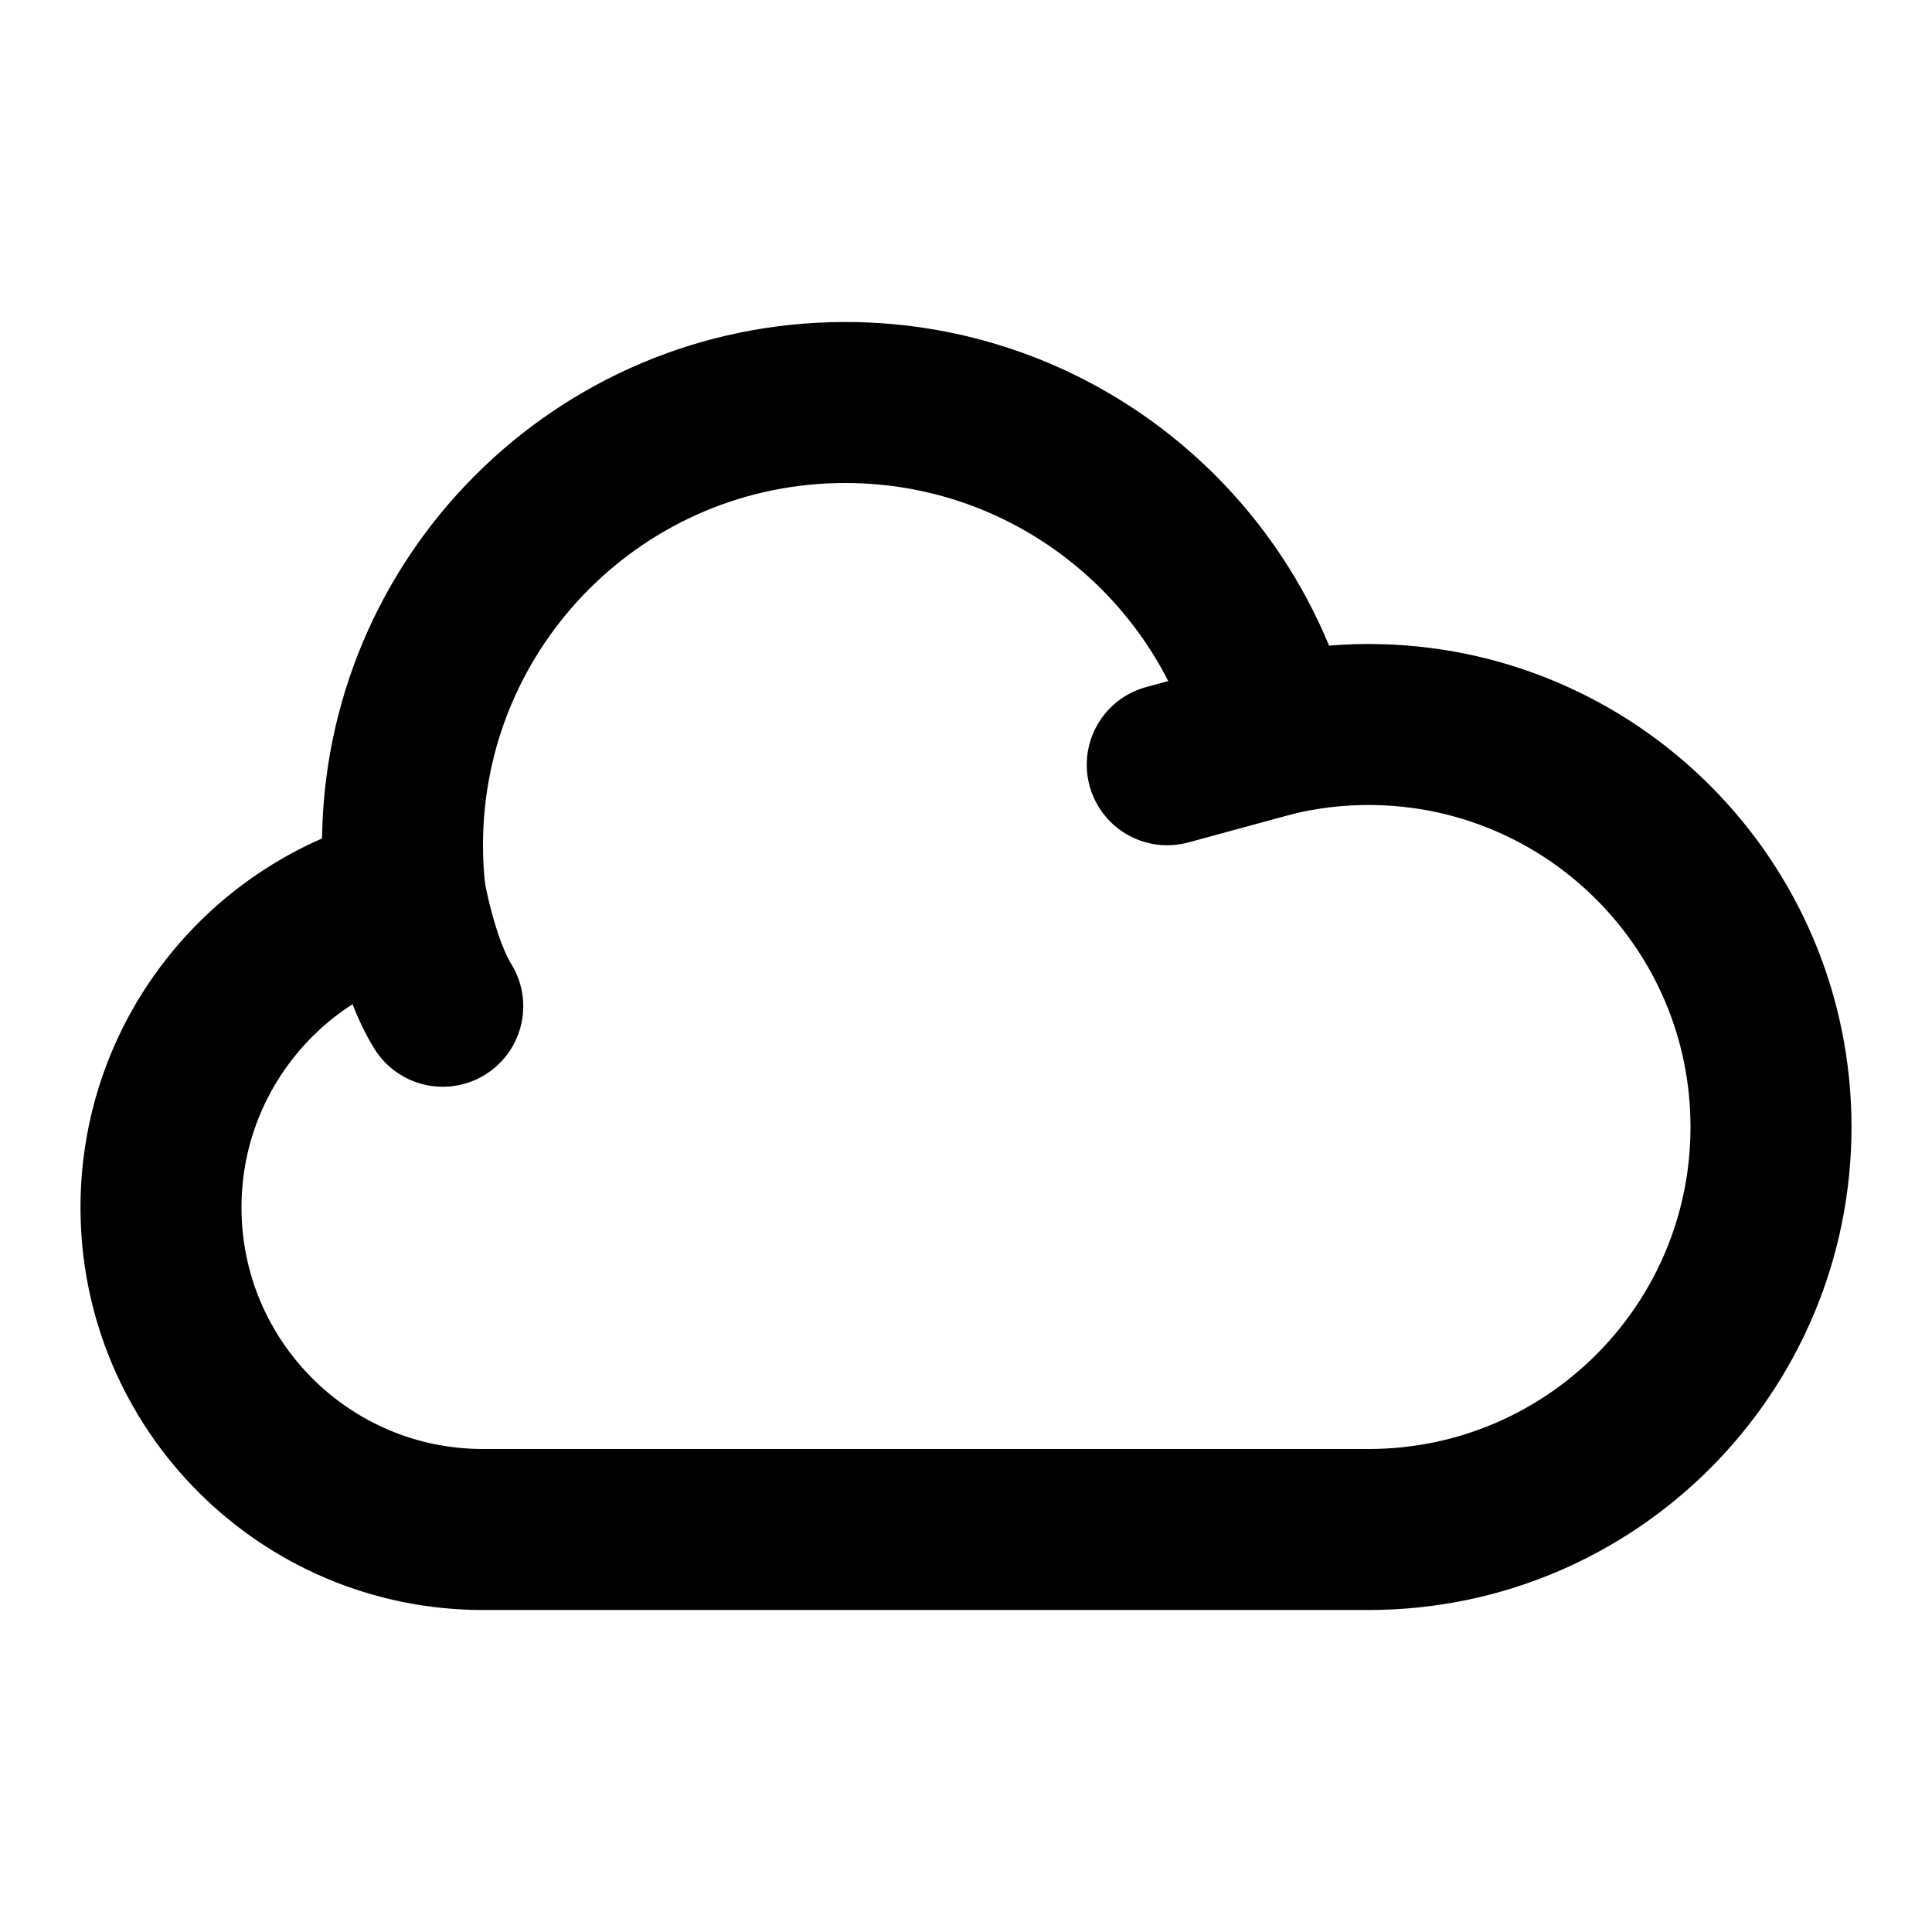
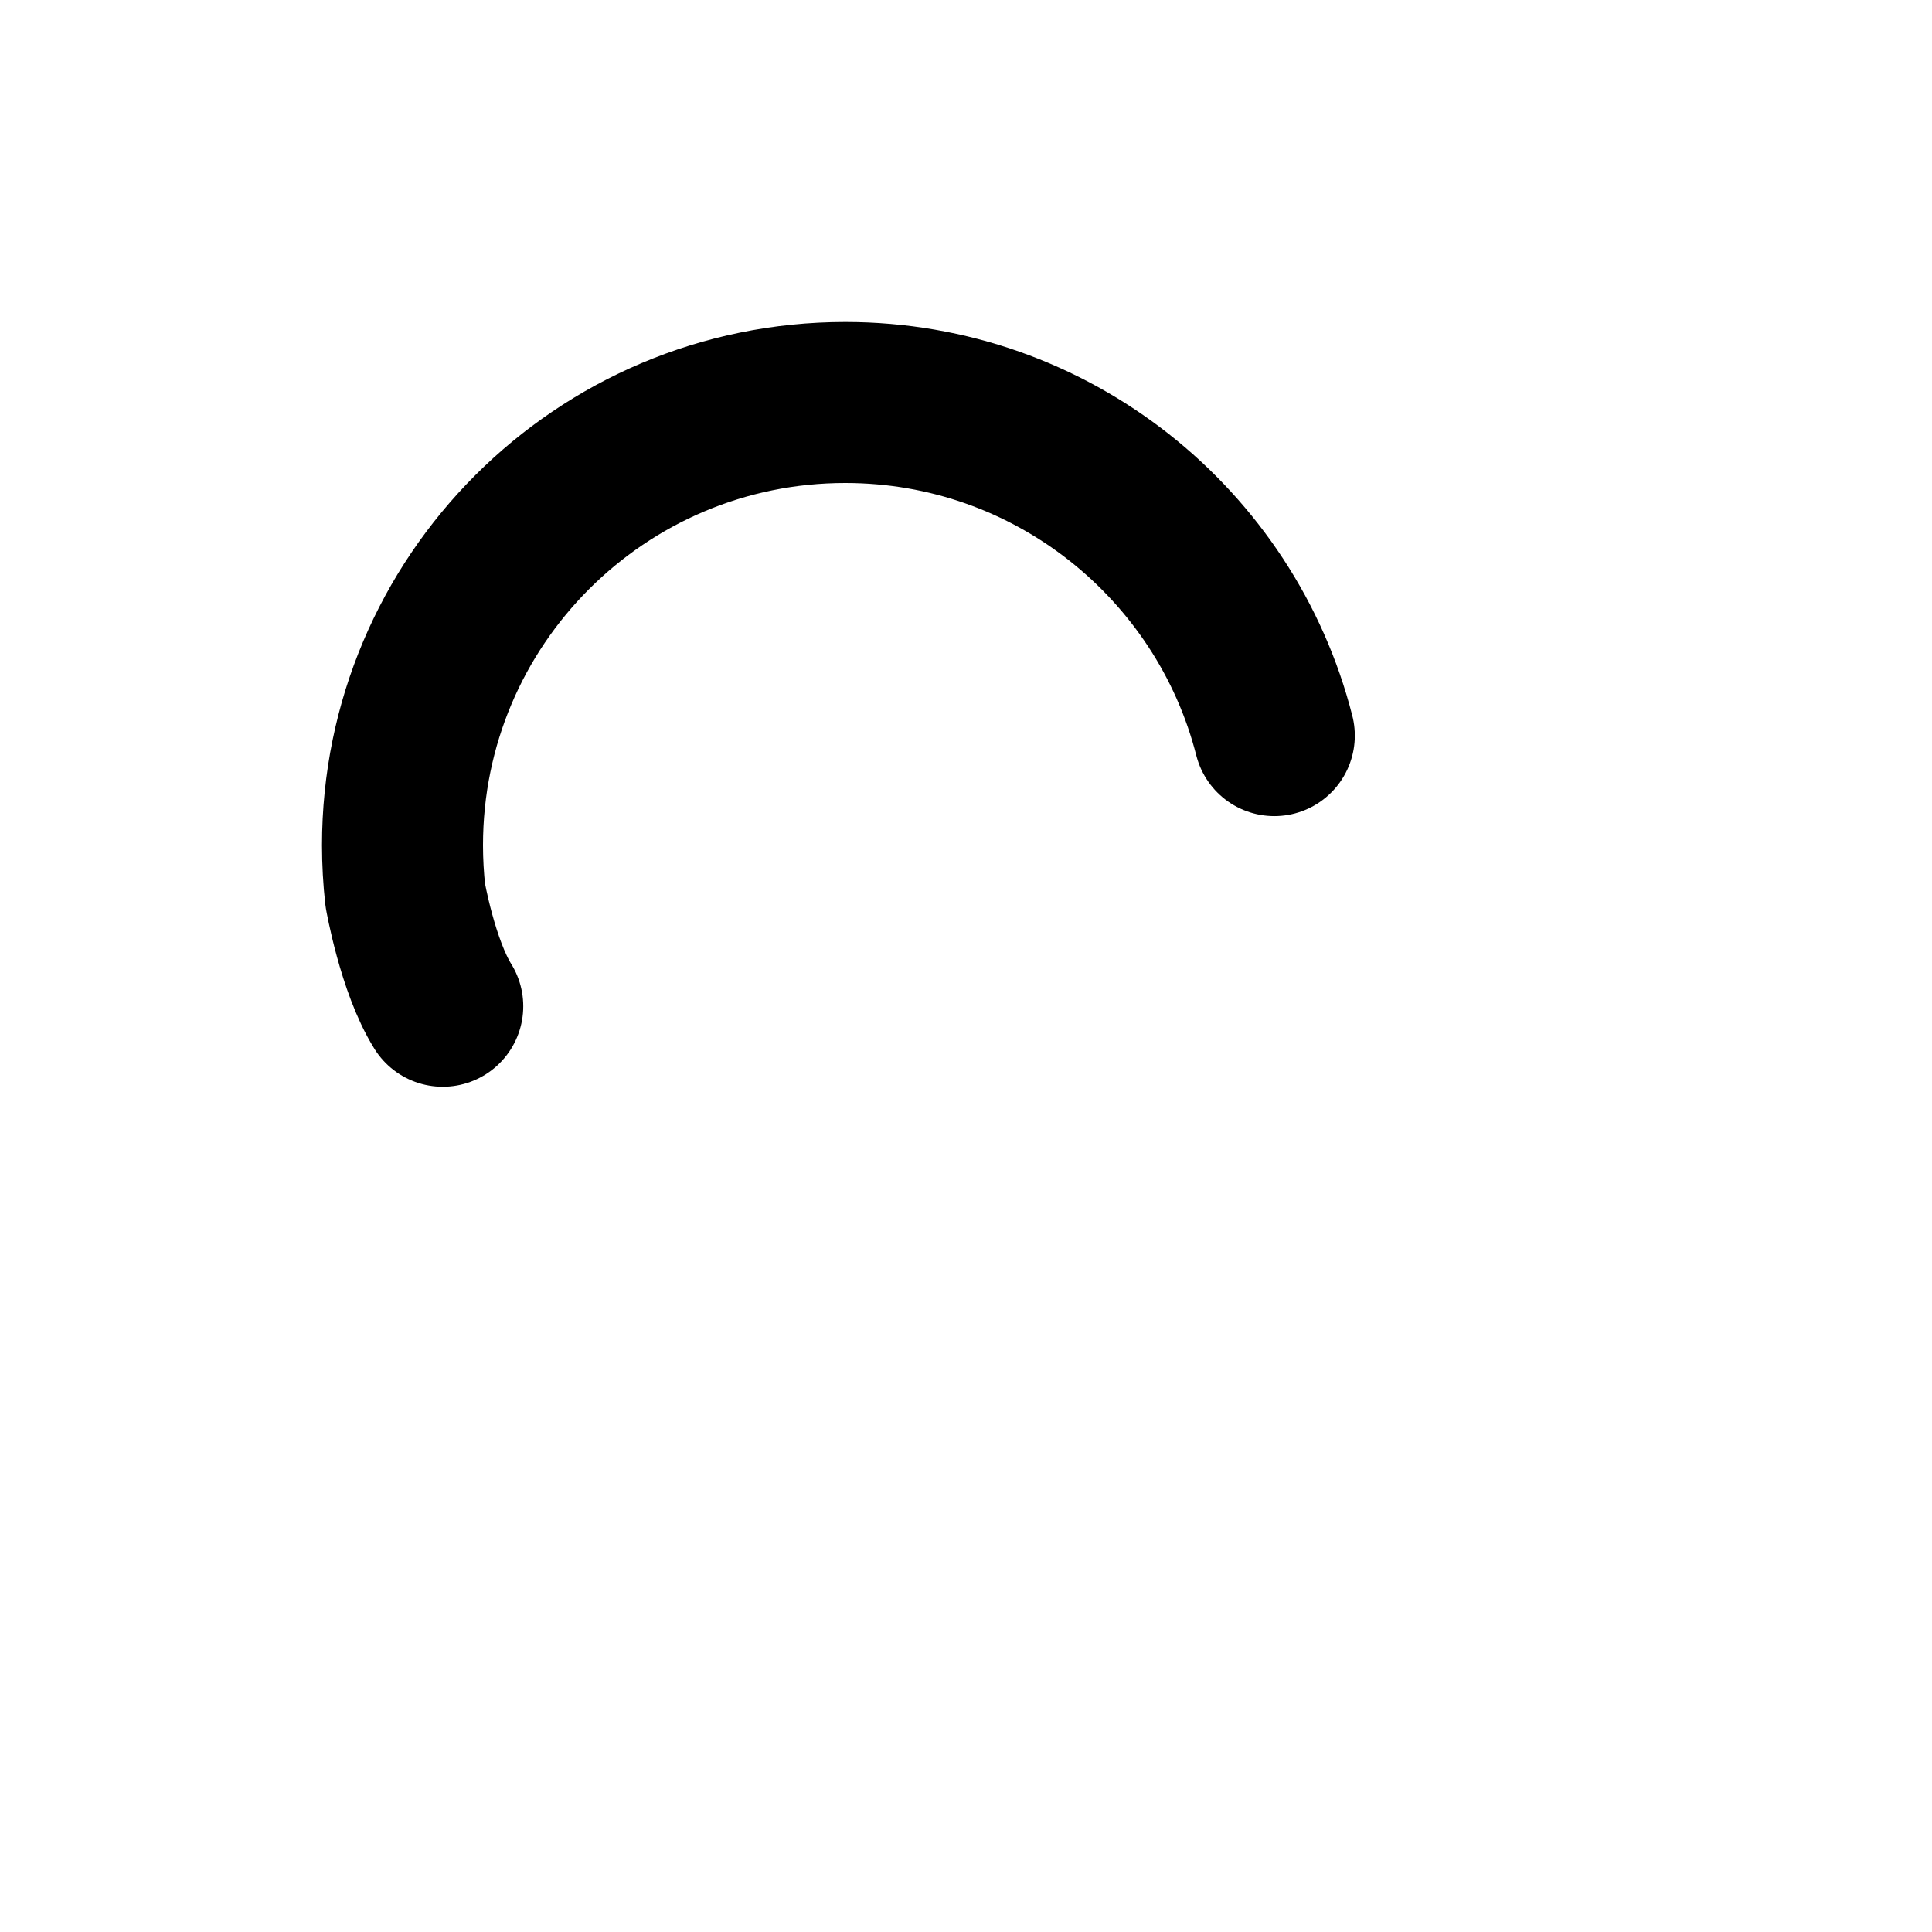
<svg xmlns="http://www.w3.org/2000/svg" width="800px" height="800px" viewBox="0 0 24 24" fill="none">
-   <path d="M5.034 11.117C3.292 11.549 2 13.124 2 15C2 17.209 3.791 19 6 19H17C19.761 19 22 16.761 22 14C22 11.239 19.761 9 17 9C16.597 9 16.205 9.048 15.83 9.138L14.5 9.5" stroke="#000000" stroke-width="2" stroke-linecap="round" stroke-linejoin="round" />
  <path d="M15.83 9.138C15.224 6.759 13.067 5 10.5 5C7.462 5 5 7.462 5 10.5C5 10.709 5.012 10.915 5.034 11.117C5.034 11.117 5.188 12 5.5 12.5" stroke="#000000" stroke-width="2" stroke-linecap="round" stroke-linejoin="round" />
</svg>